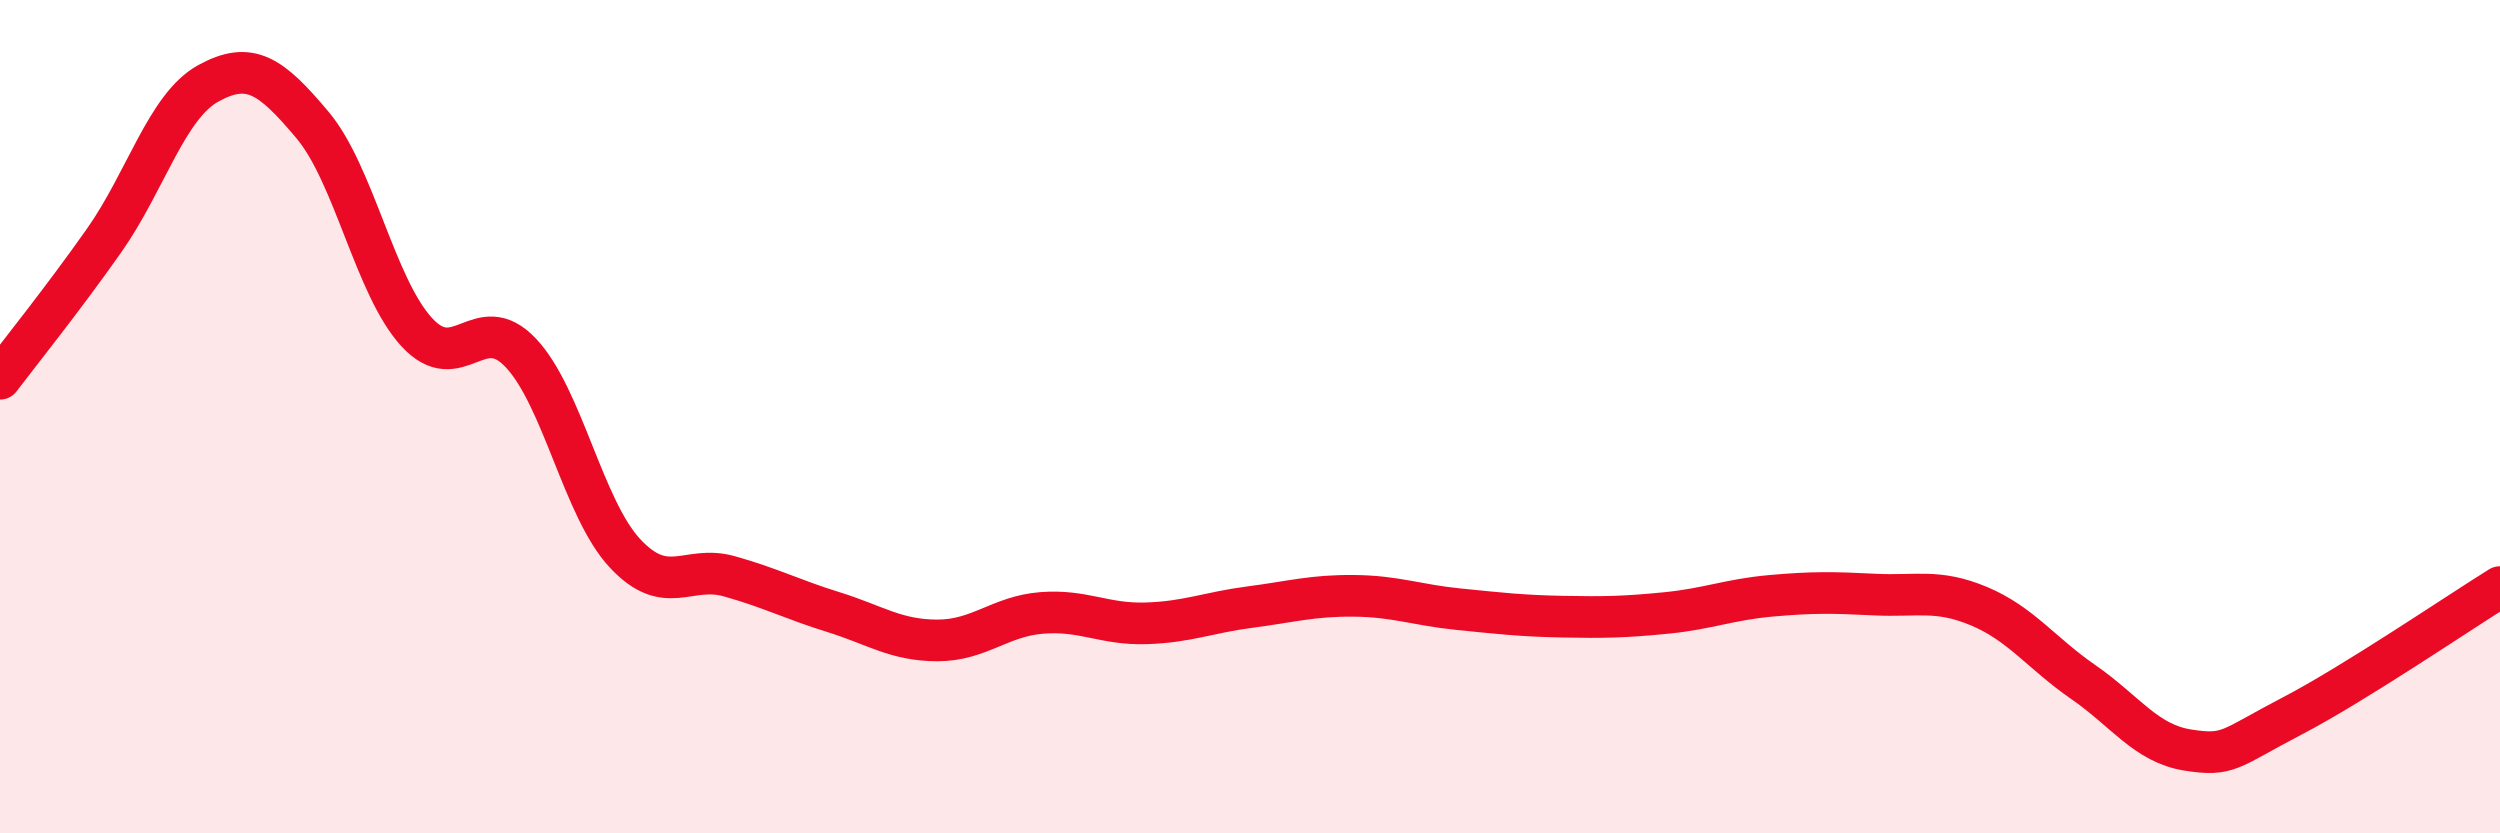
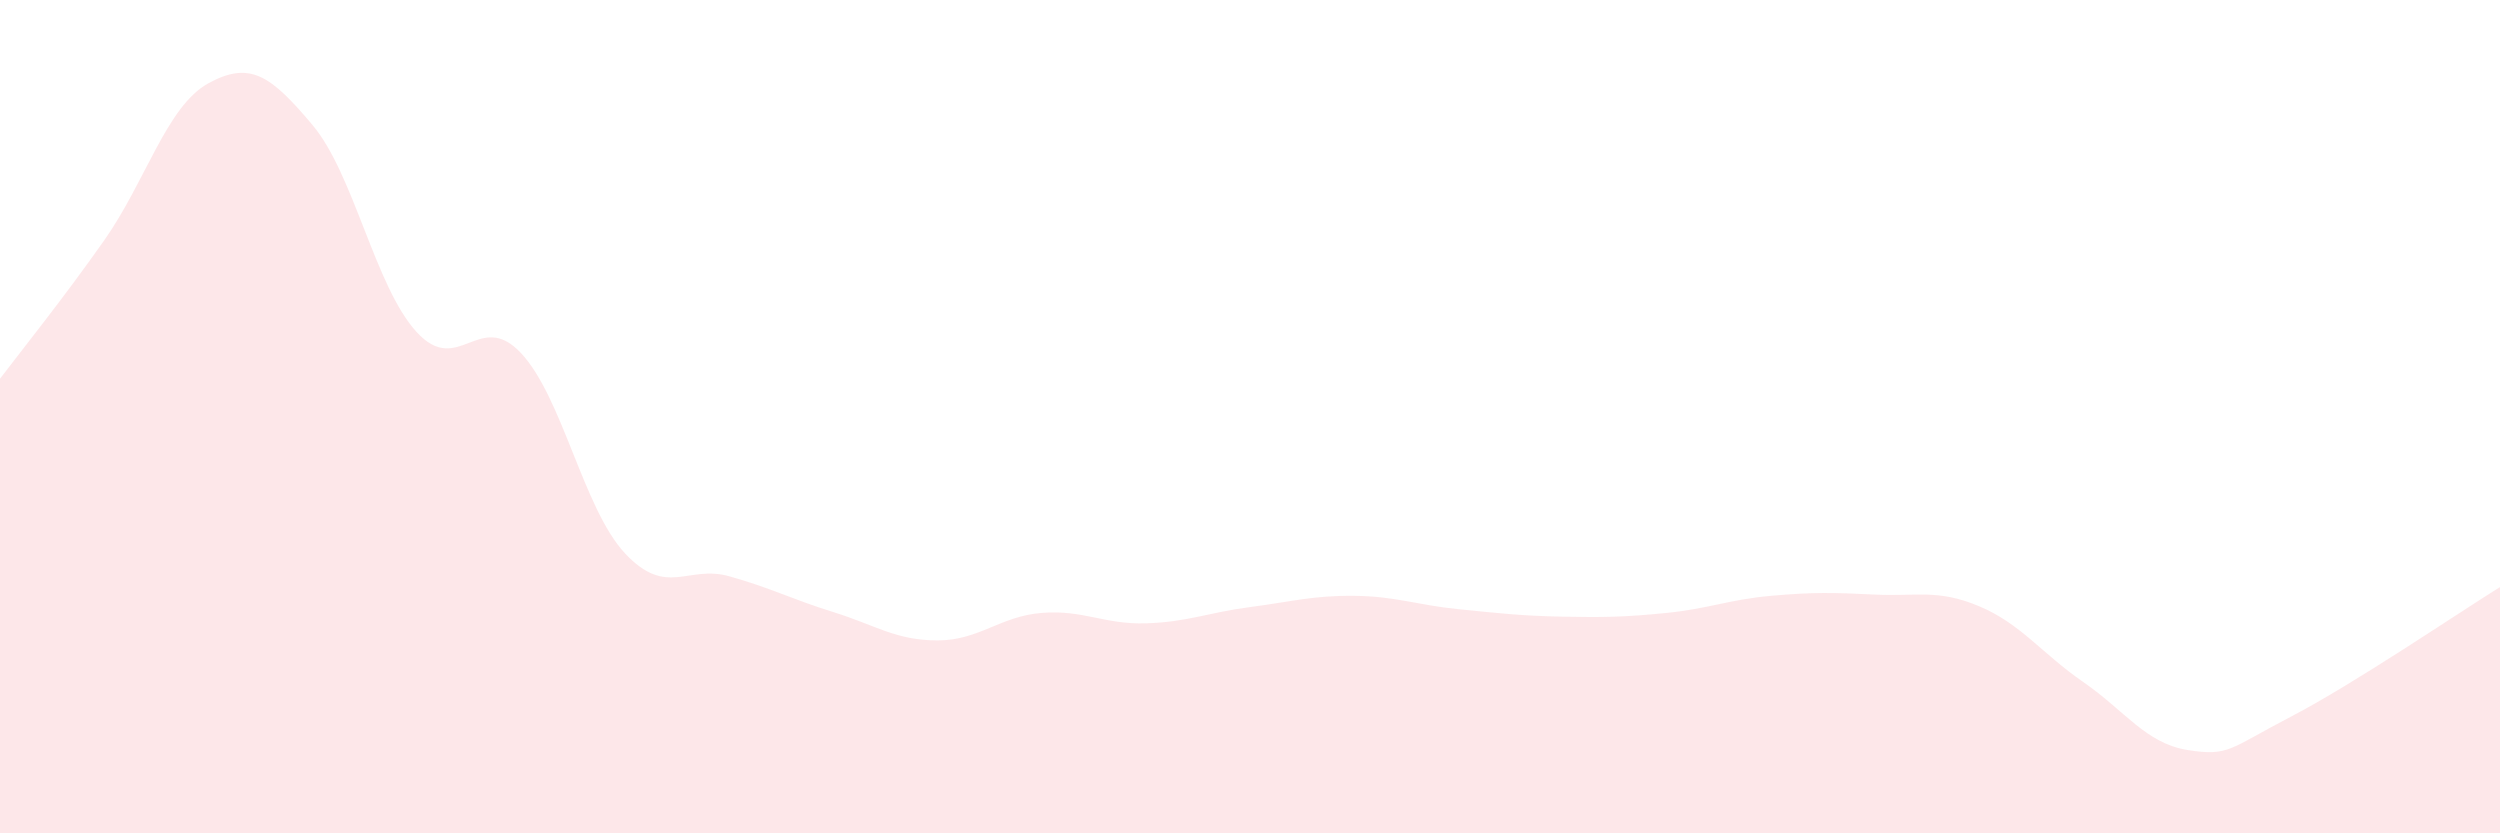
<svg xmlns="http://www.w3.org/2000/svg" width="60" height="20" viewBox="0 0 60 20">
  <path d="M 0,9.09 C 0.5,8.43 1.5,7.19 2.5,5.77 C 3.5,4.35 4,2.55 5,2 C 6,1.45 6.5,1.81 7.5,3 C 8.5,4.19 9,6.88 10,7.97 C 11,9.06 11.5,7.41 12.5,8.47 C 13.5,9.53 14,12.21 15,13.28 C 16,14.35 16.5,13.55 17.5,13.83 C 18.5,14.11 19,14.38 20,14.69 C 21,15 21.5,15.37 22.5,15.37 C 23.5,15.37 24,14.79 25,14.71 C 26,14.63 26.5,14.99 27.5,14.96 C 28.5,14.93 29,14.7 30,14.57 C 31,14.44 31.5,14.29 32.5,14.3 C 33.5,14.31 34,14.52 35,14.62 C 36,14.72 36.5,14.78 37.5,14.8 C 38.5,14.82 39,14.81 40,14.71 C 41,14.61 41.5,14.39 42.5,14.3 C 43.5,14.21 44,14.22 45,14.27 C 46,14.32 46.5,14.13 47.5,14.55 C 48.5,14.97 49,15.68 50,16.37 C 51,17.06 51.5,17.84 52.5,18 C 53.5,18.16 53.5,17.97 55,17.19 C 56.5,16.41 59,14.71 60,14.09L60 20L0 20Z" fill="#EB0A25" opacity="0.1" stroke-linecap="round" stroke-linejoin="round" />
-   <path d="M 0,9.09 C 0.5,8.43 1.5,7.19 2.5,5.77 C 3.5,4.35 4,2.55 5,2 C 6,1.45 6.5,1.81 7.5,3 C 8.5,4.19 9,6.88 10,7.97 C 11,9.06 11.5,7.41 12.5,8.47 C 13.5,9.53 14,12.21 15,13.28 C 16,14.35 16.5,13.55 17.5,13.83 C 18.5,14.11 19,14.38 20,14.69 C 21,15 21.5,15.37 22.5,15.37 C 23.5,15.37 24,14.79 25,14.71 C 26,14.63 26.5,14.99 27.5,14.96 C 28.5,14.93 29,14.7 30,14.57 C 31,14.44 31.5,14.29 32.5,14.3 C 33.5,14.31 34,14.52 35,14.62 C 36,14.72 36.5,14.78 37.5,14.8 C 38.5,14.82 39,14.81 40,14.71 C 41,14.61 41.5,14.39 42.5,14.3 C 43.5,14.21 44,14.22 45,14.27 C 46,14.32 46.5,14.13 47.5,14.55 C 48.5,14.97 49,15.68 50,16.37 C 51,17.06 51.5,17.84 52.5,18 C 53.5,18.16 53.5,17.97 55,17.19 C 56.5,16.41 59,14.71 60,14.09" stroke="#EB0A25" stroke-width="1" fill="none" stroke-linecap="round" stroke-linejoin="round" />
</svg>